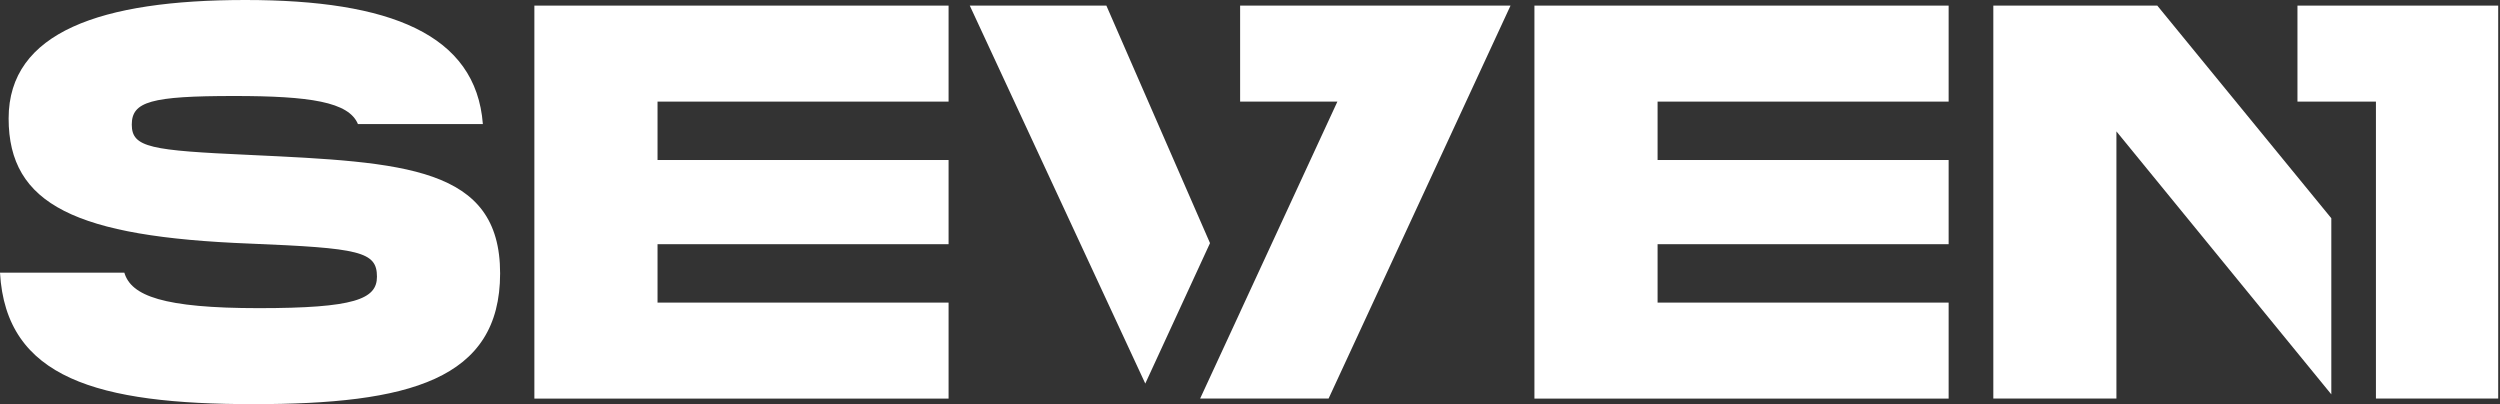
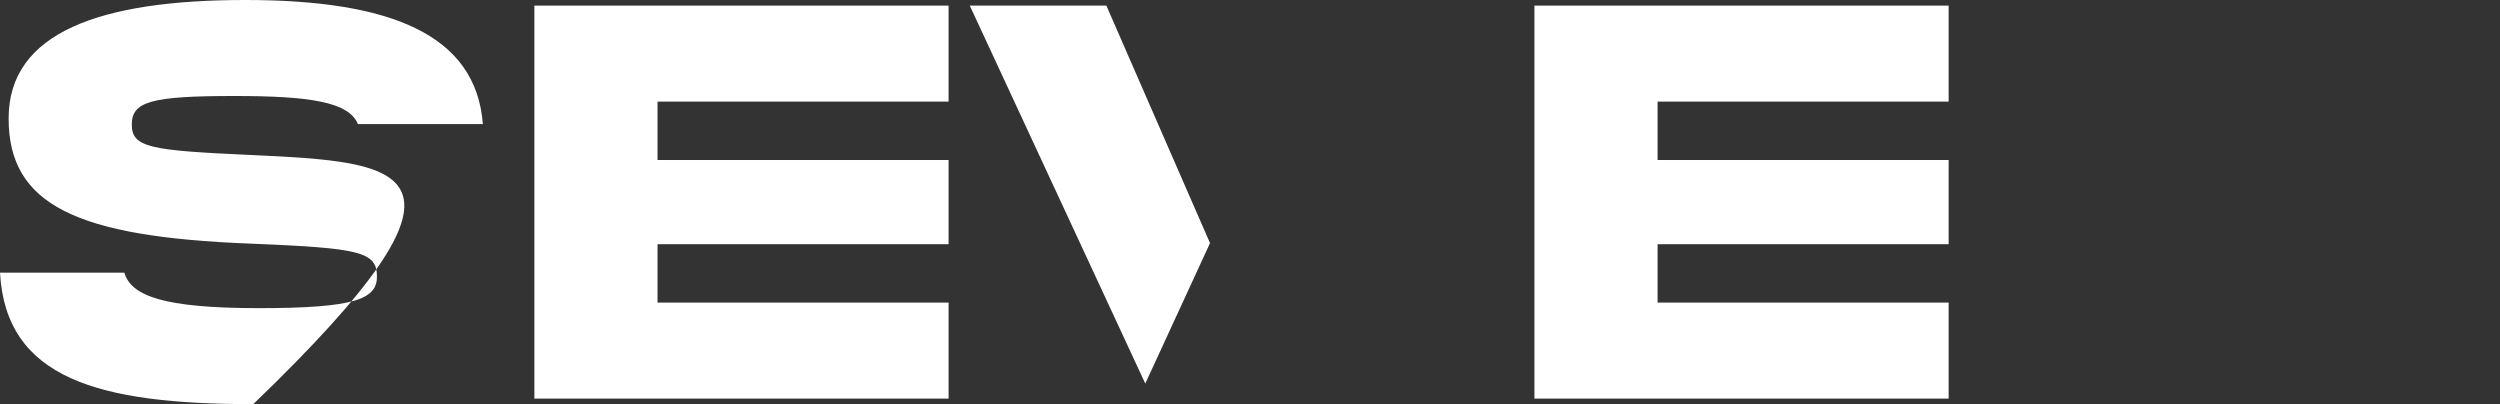
<svg xmlns="http://www.w3.org/2000/svg" width="804" height="130" viewBox="0 0 804 130" fill="none">
  <rect x="0" y="0" width="804" height="130" fill="#333333" stroke="none" />
  <path d="M211.462 32.676V51.46H305.063V78.533H211.462V97.317H305.063V128.189H171.855V1.804H305.063V32.676H211.462Z" fill="white" />
  <path d="M533.079 32.676V51.46H626.681V78.533H533.079V97.317H626.681V128.189H493.473V1.804H626.681V32.676H533.079Z" fill="white" />
  <path d="M355.81 1.804H311.879L368.323 123.354L389.14 78.187L355.81 1.804Z" fill="white" />
-   <path d="M398.823 1.804V32.676H430.106L398.937 100.099L398.823 100.368L385.965 128.17H427.274L485.785 1.804H398.823Z" fill="white" />
-   <path d="M641.053 1.804V128.17H680.64V42.251L749.751 126.827V70.187L693.785 1.804H641.053Z" fill="white" />
-   <path d="M738.863 1.804V32.676H764.1V128.17H803.42V1.804H738.863Z" fill="white" />
-   <path d="M80.361 49.829C48.504 48.39 42.381 47.488 42.381 40.082C42.381 32.676 48.504 30.872 75.329 30.872C99.705 30.872 112.142 32.772 115.108 39.89H155.288C153.069 10.975 125.363 0 78.926 0C32.489 0 2.774 10.284 2.774 38.086C2.774 65.888 24.548 76.173 80.361 78.341C115.643 79.78 121.23 80.874 121.23 88.99C121.23 96.204 114.036 99.101 83.25 99.101C52.464 99.101 42.17 95.129 39.989 87.685H0C1.894 121.704 31.494 129.973 81.452 129.973C131.409 129.973 160.837 122.222 160.837 87.915C160.837 53.609 130.051 52.17 80.361 49.829V49.829Z" fill="white" />
+   <path d="M80.361 49.829C48.504 48.39 42.381 47.488 42.381 40.082C42.381 32.676 48.504 30.872 75.329 30.872C99.705 30.872 112.142 32.772 115.108 39.89H155.288C153.069 10.975 125.363 0 78.926 0C32.489 0 2.774 10.284 2.774 38.086C2.774 65.888 24.548 76.173 80.361 78.341C115.643 79.78 121.23 80.874 121.23 88.99C121.23 96.204 114.036 99.101 83.25 99.101C52.464 99.101 42.17 95.129 39.989 87.685H0C1.894 121.704 31.494 129.973 81.452 129.973C160.837 53.609 130.051 52.17 80.361 49.829V49.829Z" fill="white" />
</svg>